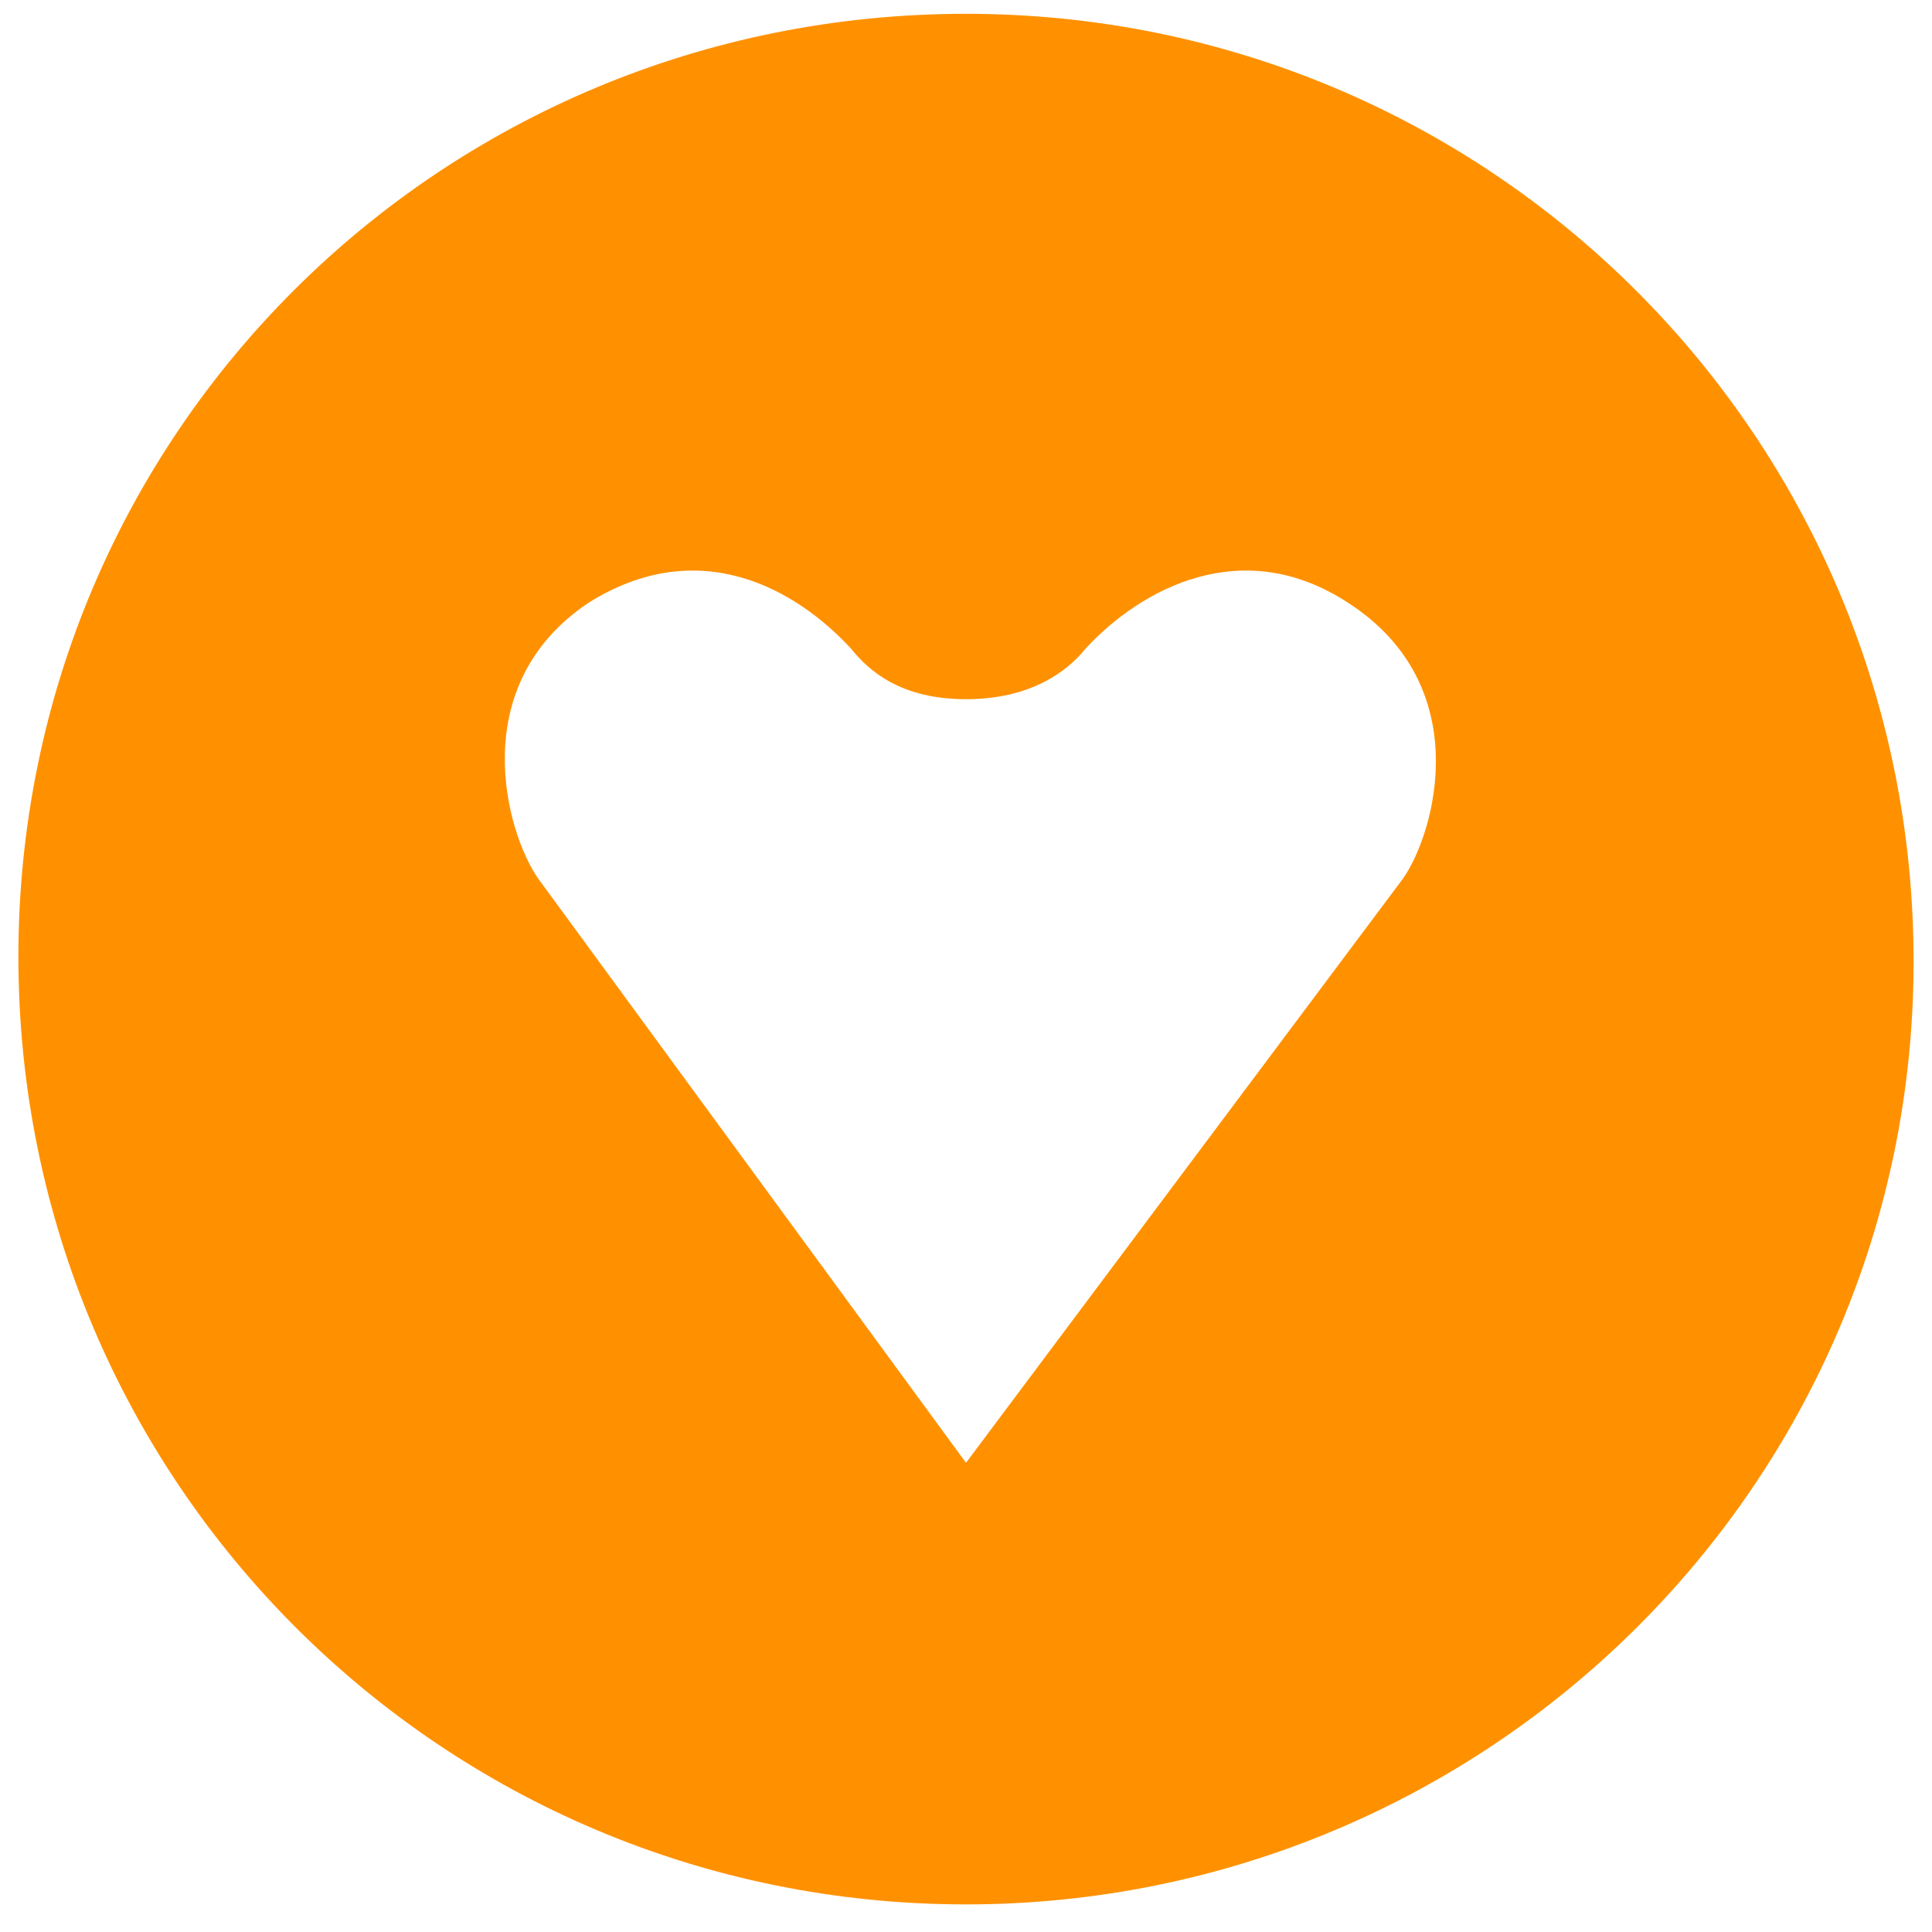
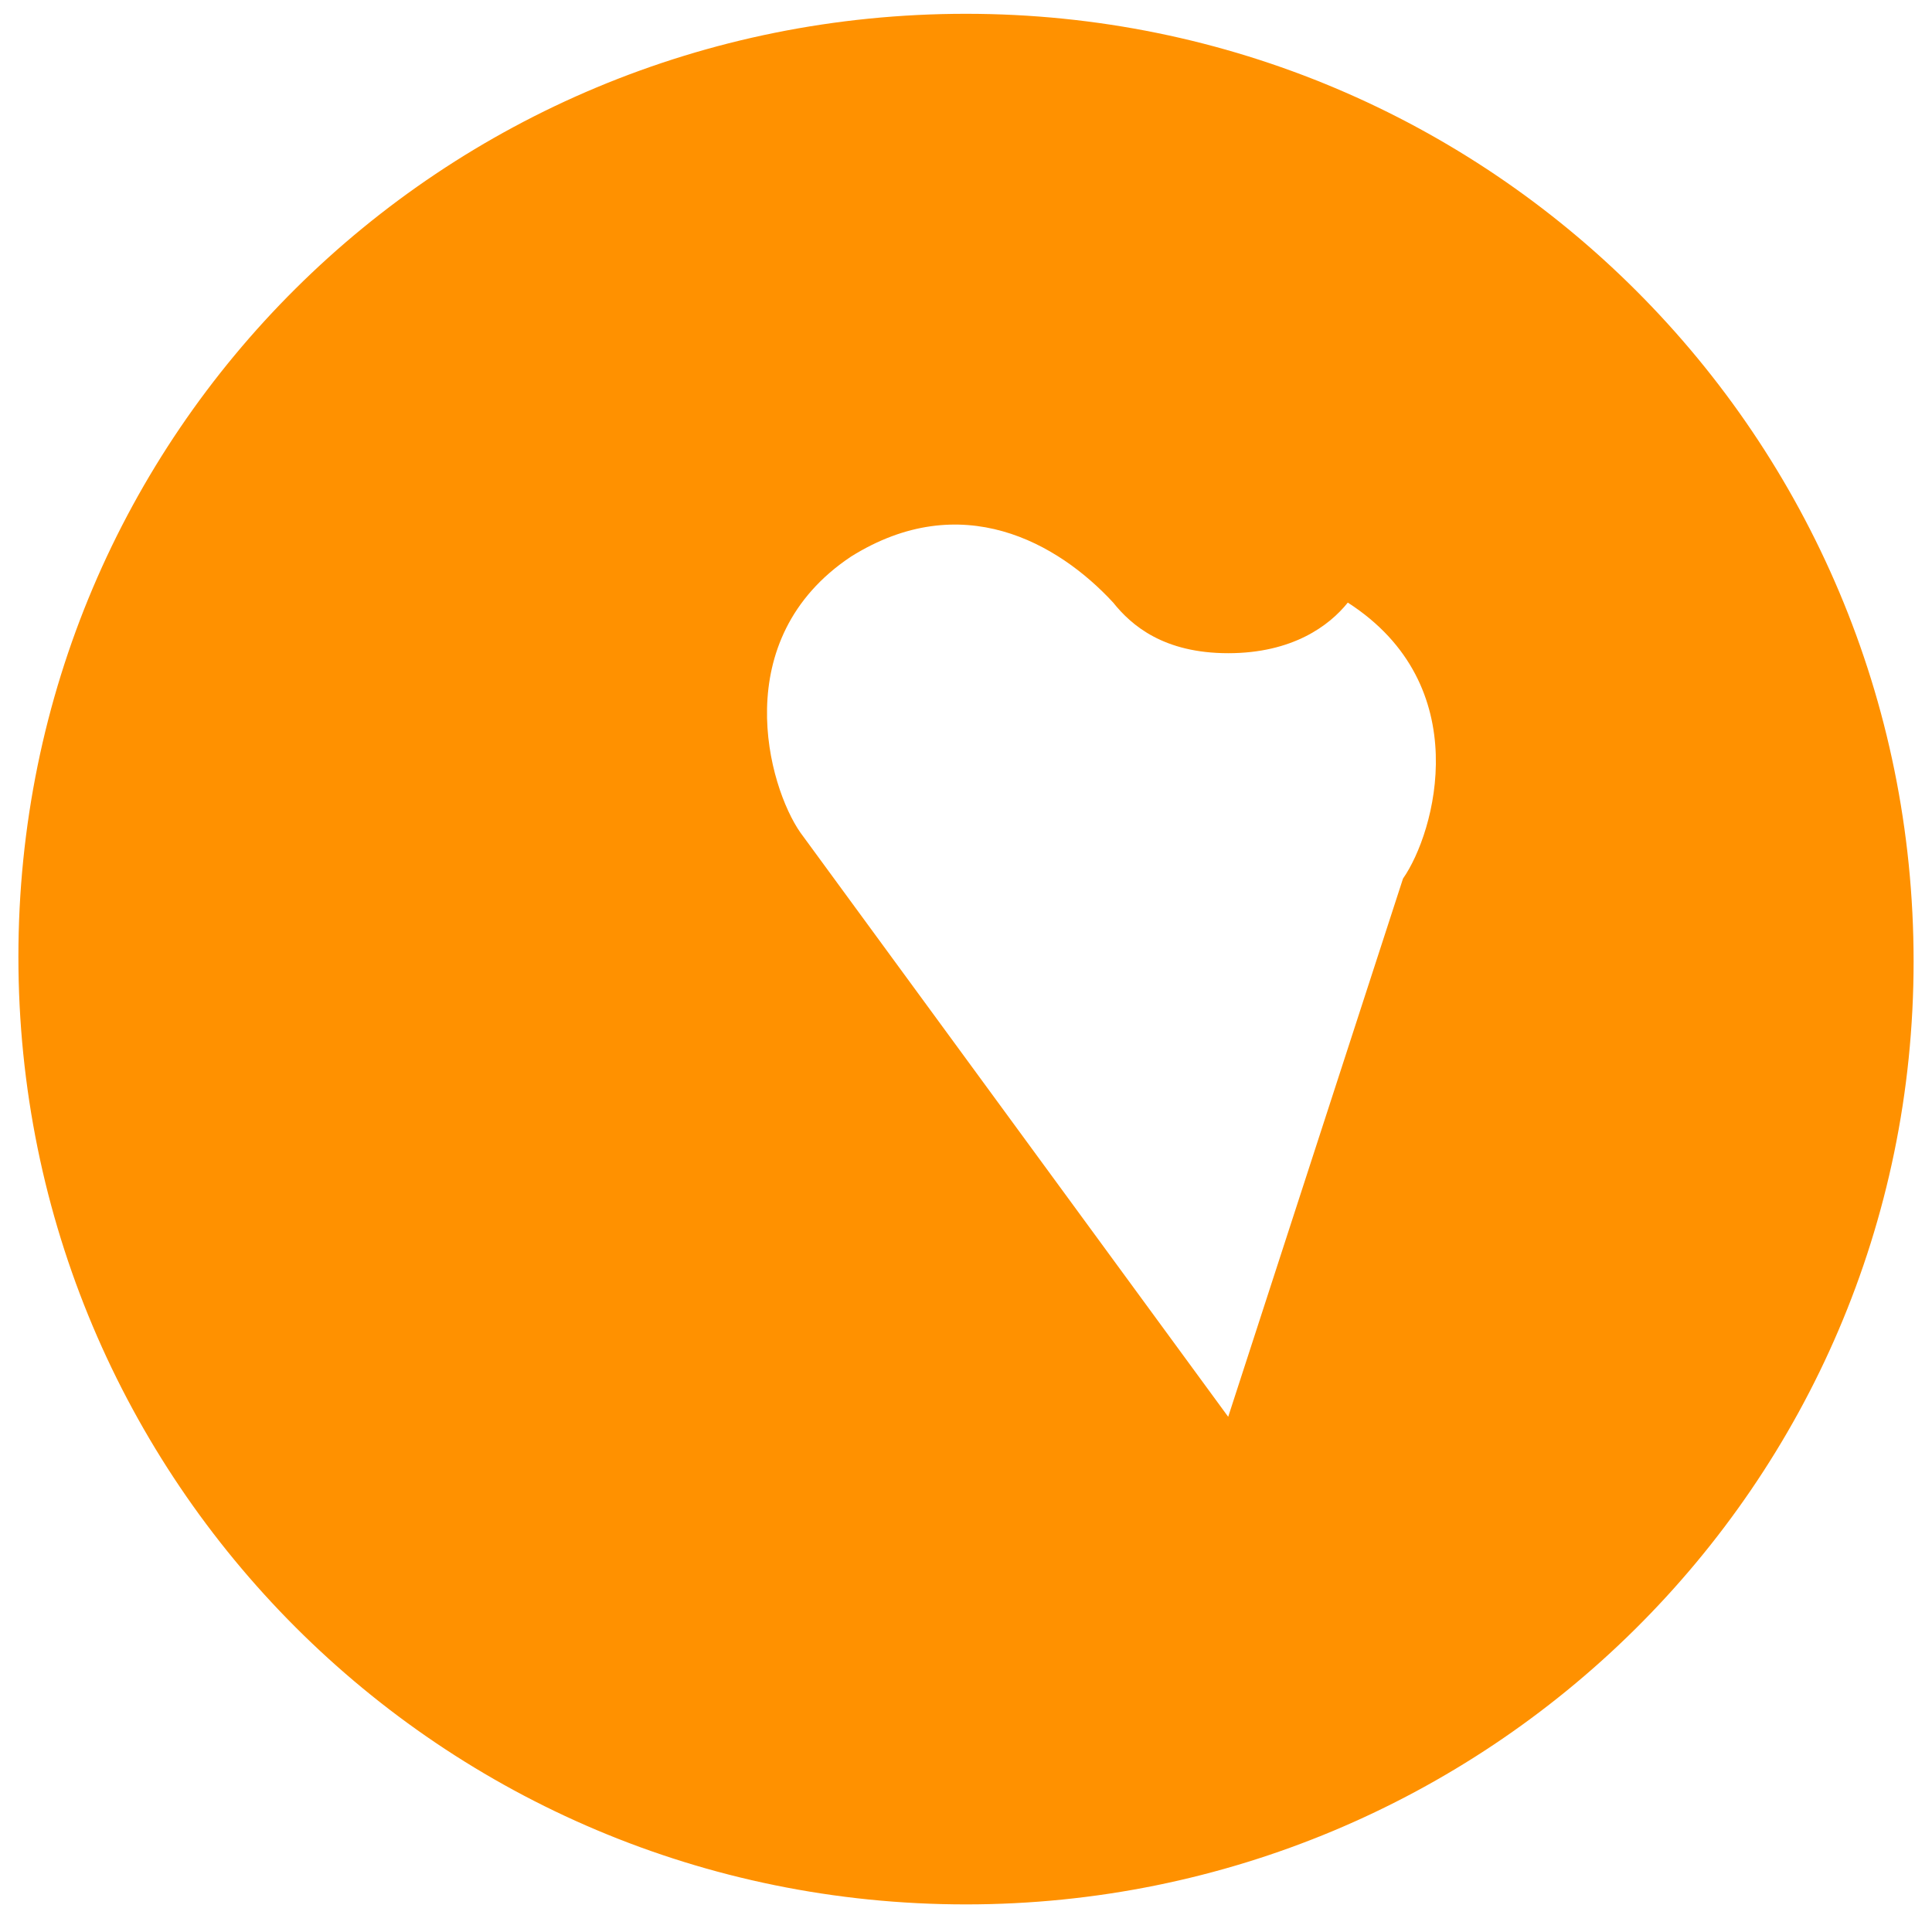
<svg xmlns="http://www.w3.org/2000/svg" version="1.1" id="Layer_1" x="0px" y="0px" viewBox="0 0 42 42" style="enable-background:new 0 0 42 42;" xml:space="preserve">
  <style type="text/css">
	.st0{enable-background:new    ;}
	.st1{fill:#FF9100;}
</style>
  <g class="st0">
-     <path class="st1" d="M21,41.4c-11.4,0-20.6-9.2-20.6-20.6S9.6,0.3,21,0.3c11.4,0,20.6,9.2,20.6,20.6S32.3,41.4,21,41.4z M30.5,19.1   c0.7-1,1.6-4.2-1.2-6c-2.3-1.5-4.5-0.3-5.7,1c-0.4,0.5-1.2,1.1-2.6,1.1c-1.4,0-2.1-0.6-2.5-1.1c-1.2-1.3-3.3-2.5-5.7-1   c-2.7,1.8-1.8,5-1.1,6l9.3,12.7L30.5,19.1z" />
+     <path class="st1" d="M21,41.4c-11.4,0-20.6-9.2-20.6-20.6S9.6,0.3,21,0.3c11.4,0,20.6,9.2,20.6,20.6S32.3,41.4,21,41.4z M30.5,19.1   c0.7-1,1.6-4.2-1.2-6c-0.4,0.5-1.2,1.1-2.6,1.1c-1.4,0-2.1-0.6-2.5-1.1c-1.2-1.3-3.3-2.5-5.7-1   c-2.7,1.8-1.8,5-1.1,6l9.3,12.7L30.5,19.1z" />
  </g>
</svg>